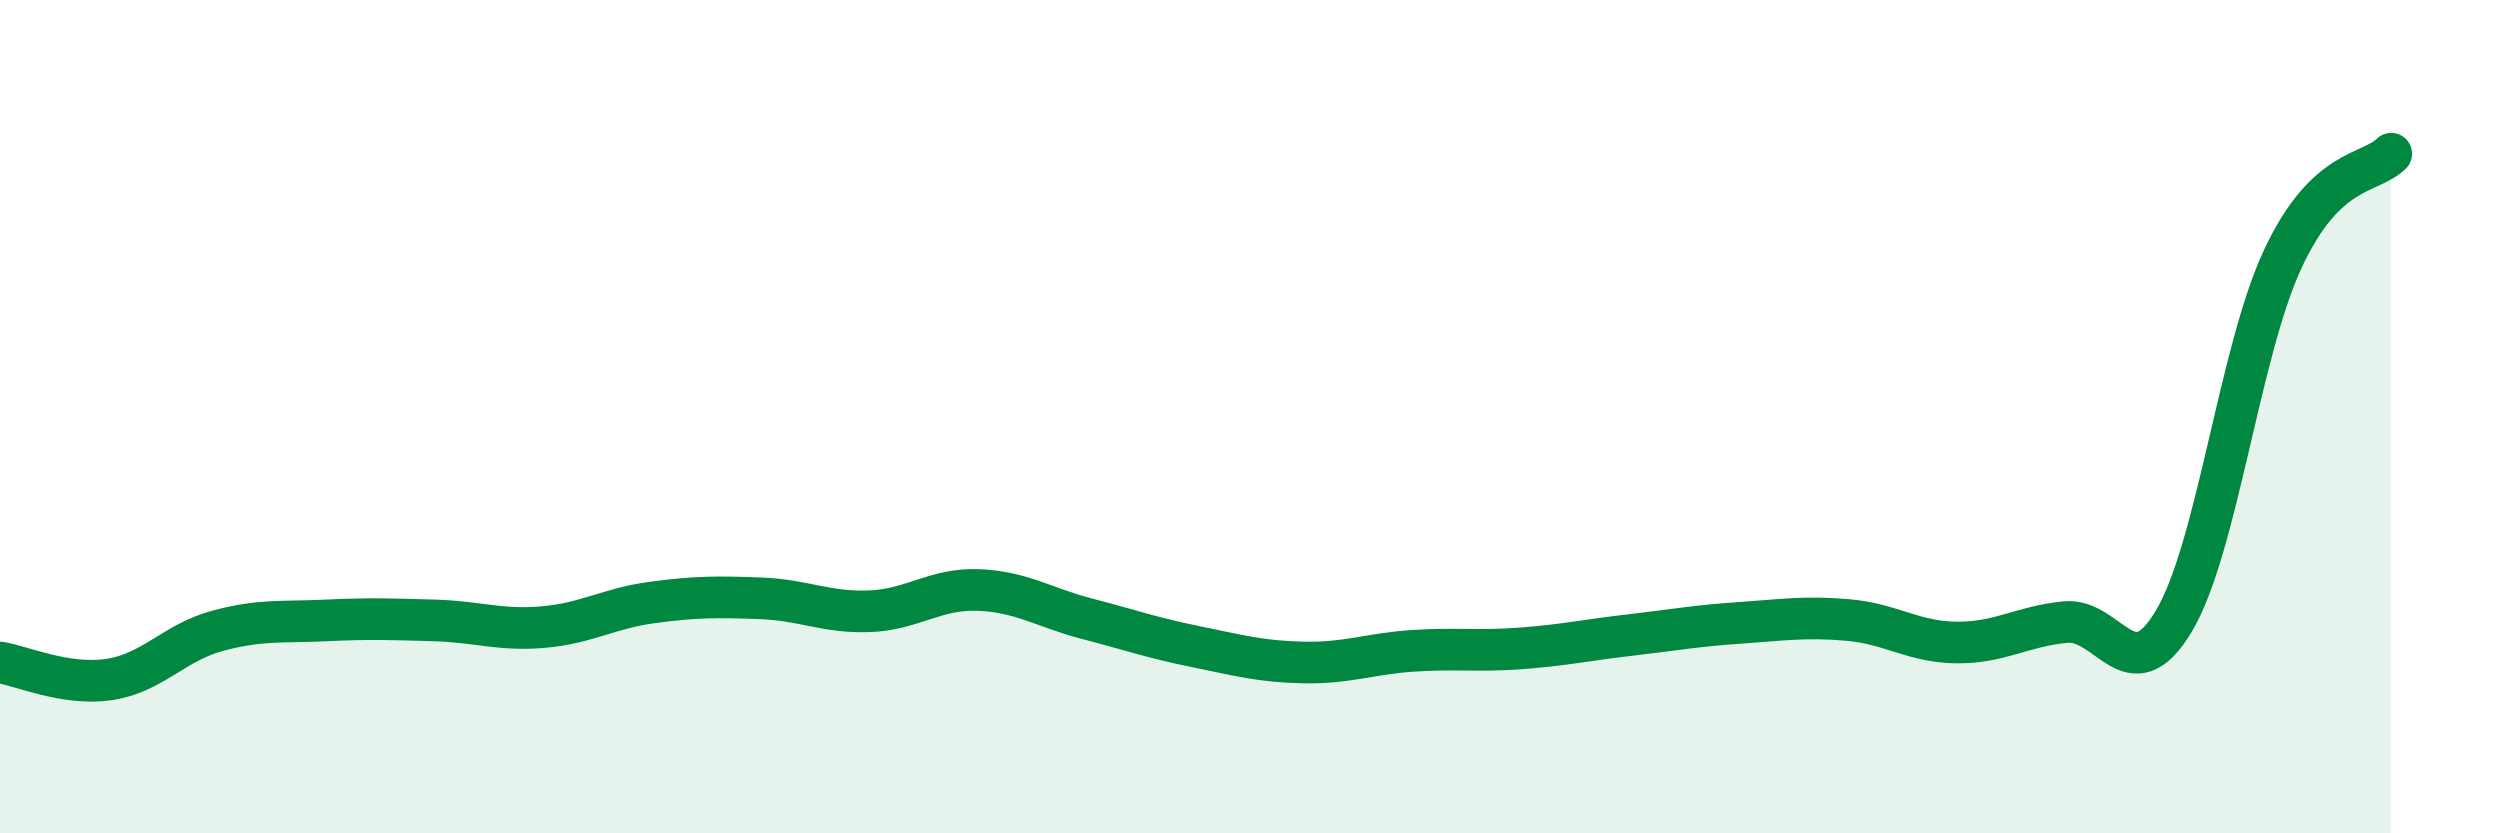
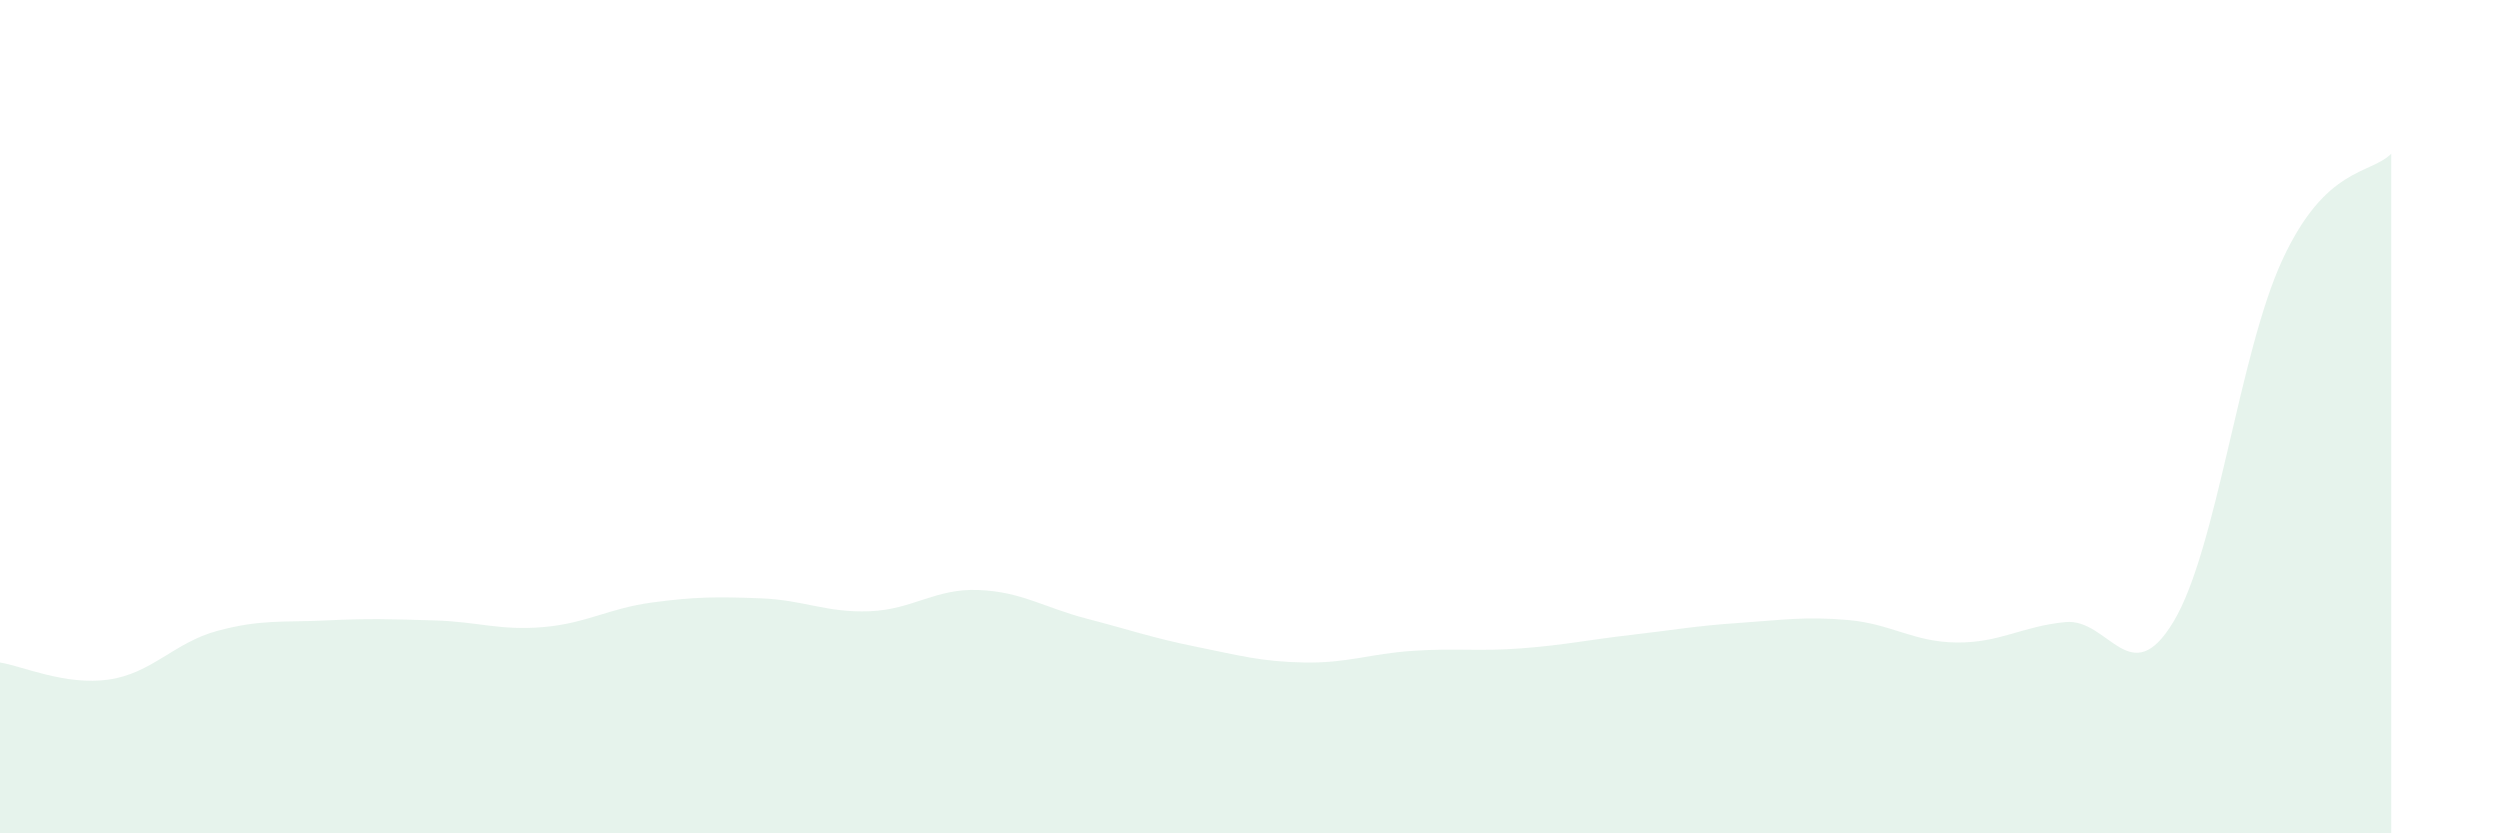
<svg xmlns="http://www.w3.org/2000/svg" width="60" height="20" viewBox="0 0 60 20">
  <path d="M 0,15.9 C 0.52,15.98 1.57,16.46 2.61,16.31 C 3.65,16.16 4.18,15.42 5.22,15.14 C 6.26,14.86 6.79,14.94 7.83,14.89 C 8.87,14.84 9.39,14.86 10.43,14.89 C 11.47,14.92 12,15.14 13.04,15.05 C 14.08,14.96 14.61,14.6 15.65,14.46 C 16.69,14.32 17.22,14.32 18.26,14.36 C 19.3,14.4 19.83,14.71 20.87,14.67 C 21.91,14.63 22.44,14.12 23.48,14.16 C 24.52,14.2 25.05,14.58 26.09,14.85 C 27.13,15.12 27.66,15.31 28.7,15.52 C 29.74,15.73 30.26,15.88 31.3,15.9 C 32.34,15.92 32.87,15.69 33.91,15.62 C 34.95,15.55 35.48,15.64 36.52,15.56 C 37.56,15.48 38.09,15.36 39.13,15.24 C 40.17,15.12 40.7,15.02 41.74,14.95 C 42.78,14.88 43.31,14.79 44.35,14.88 C 45.39,14.97 45.92,15.41 46.96,15.42 C 48,15.43 48.53,15.03 49.57,14.93 C 50.61,14.83 51.13,16.65 52.17,14.91 C 53.21,13.17 53.74,8.47 54.78,6.23 C 55.82,3.99 56.87,4.2 57.39,3.69L57.39 20L0 20Z" fill="#008740" opacity="0.1" stroke-linecap="round" stroke-linejoin="round" />
-   <path d="M 0,15.9 C 0.52,15.98 1.57,16.46 2.61,16.31 C 3.65,16.16 4.18,15.42 5.22,15.14 C 6.26,14.86 6.79,14.94 7.83,14.89 C 8.87,14.84 9.39,14.86 10.43,14.89 C 11.47,14.92 12,15.14 13.04,15.05 C 14.08,14.96 14.61,14.6 15.65,14.46 C 16.69,14.32 17.22,14.32 18.26,14.36 C 19.3,14.4 19.83,14.71 20.87,14.67 C 21.91,14.63 22.44,14.12 23.48,14.16 C 24.52,14.2 25.05,14.58 26.09,14.85 C 27.13,15.12 27.66,15.31 28.7,15.52 C 29.74,15.73 30.26,15.88 31.3,15.9 C 32.34,15.92 32.87,15.69 33.91,15.62 C 34.95,15.55 35.48,15.64 36.52,15.56 C 37.56,15.48 38.09,15.36 39.13,15.24 C 40.17,15.12 40.7,15.02 41.74,14.95 C 42.78,14.88 43.31,14.79 44.35,14.88 C 45.39,14.97 45.92,15.41 46.96,15.42 C 48,15.43 48.53,15.03 49.57,14.93 C 50.61,14.83 51.13,16.65 52.17,14.91 C 53.21,13.17 53.74,8.47 54.78,6.23 C 55.82,3.99 56.87,4.2 57.39,3.69" stroke="#008740" stroke-width="1" fill="none" stroke-linecap="round" stroke-linejoin="round" />
</svg>